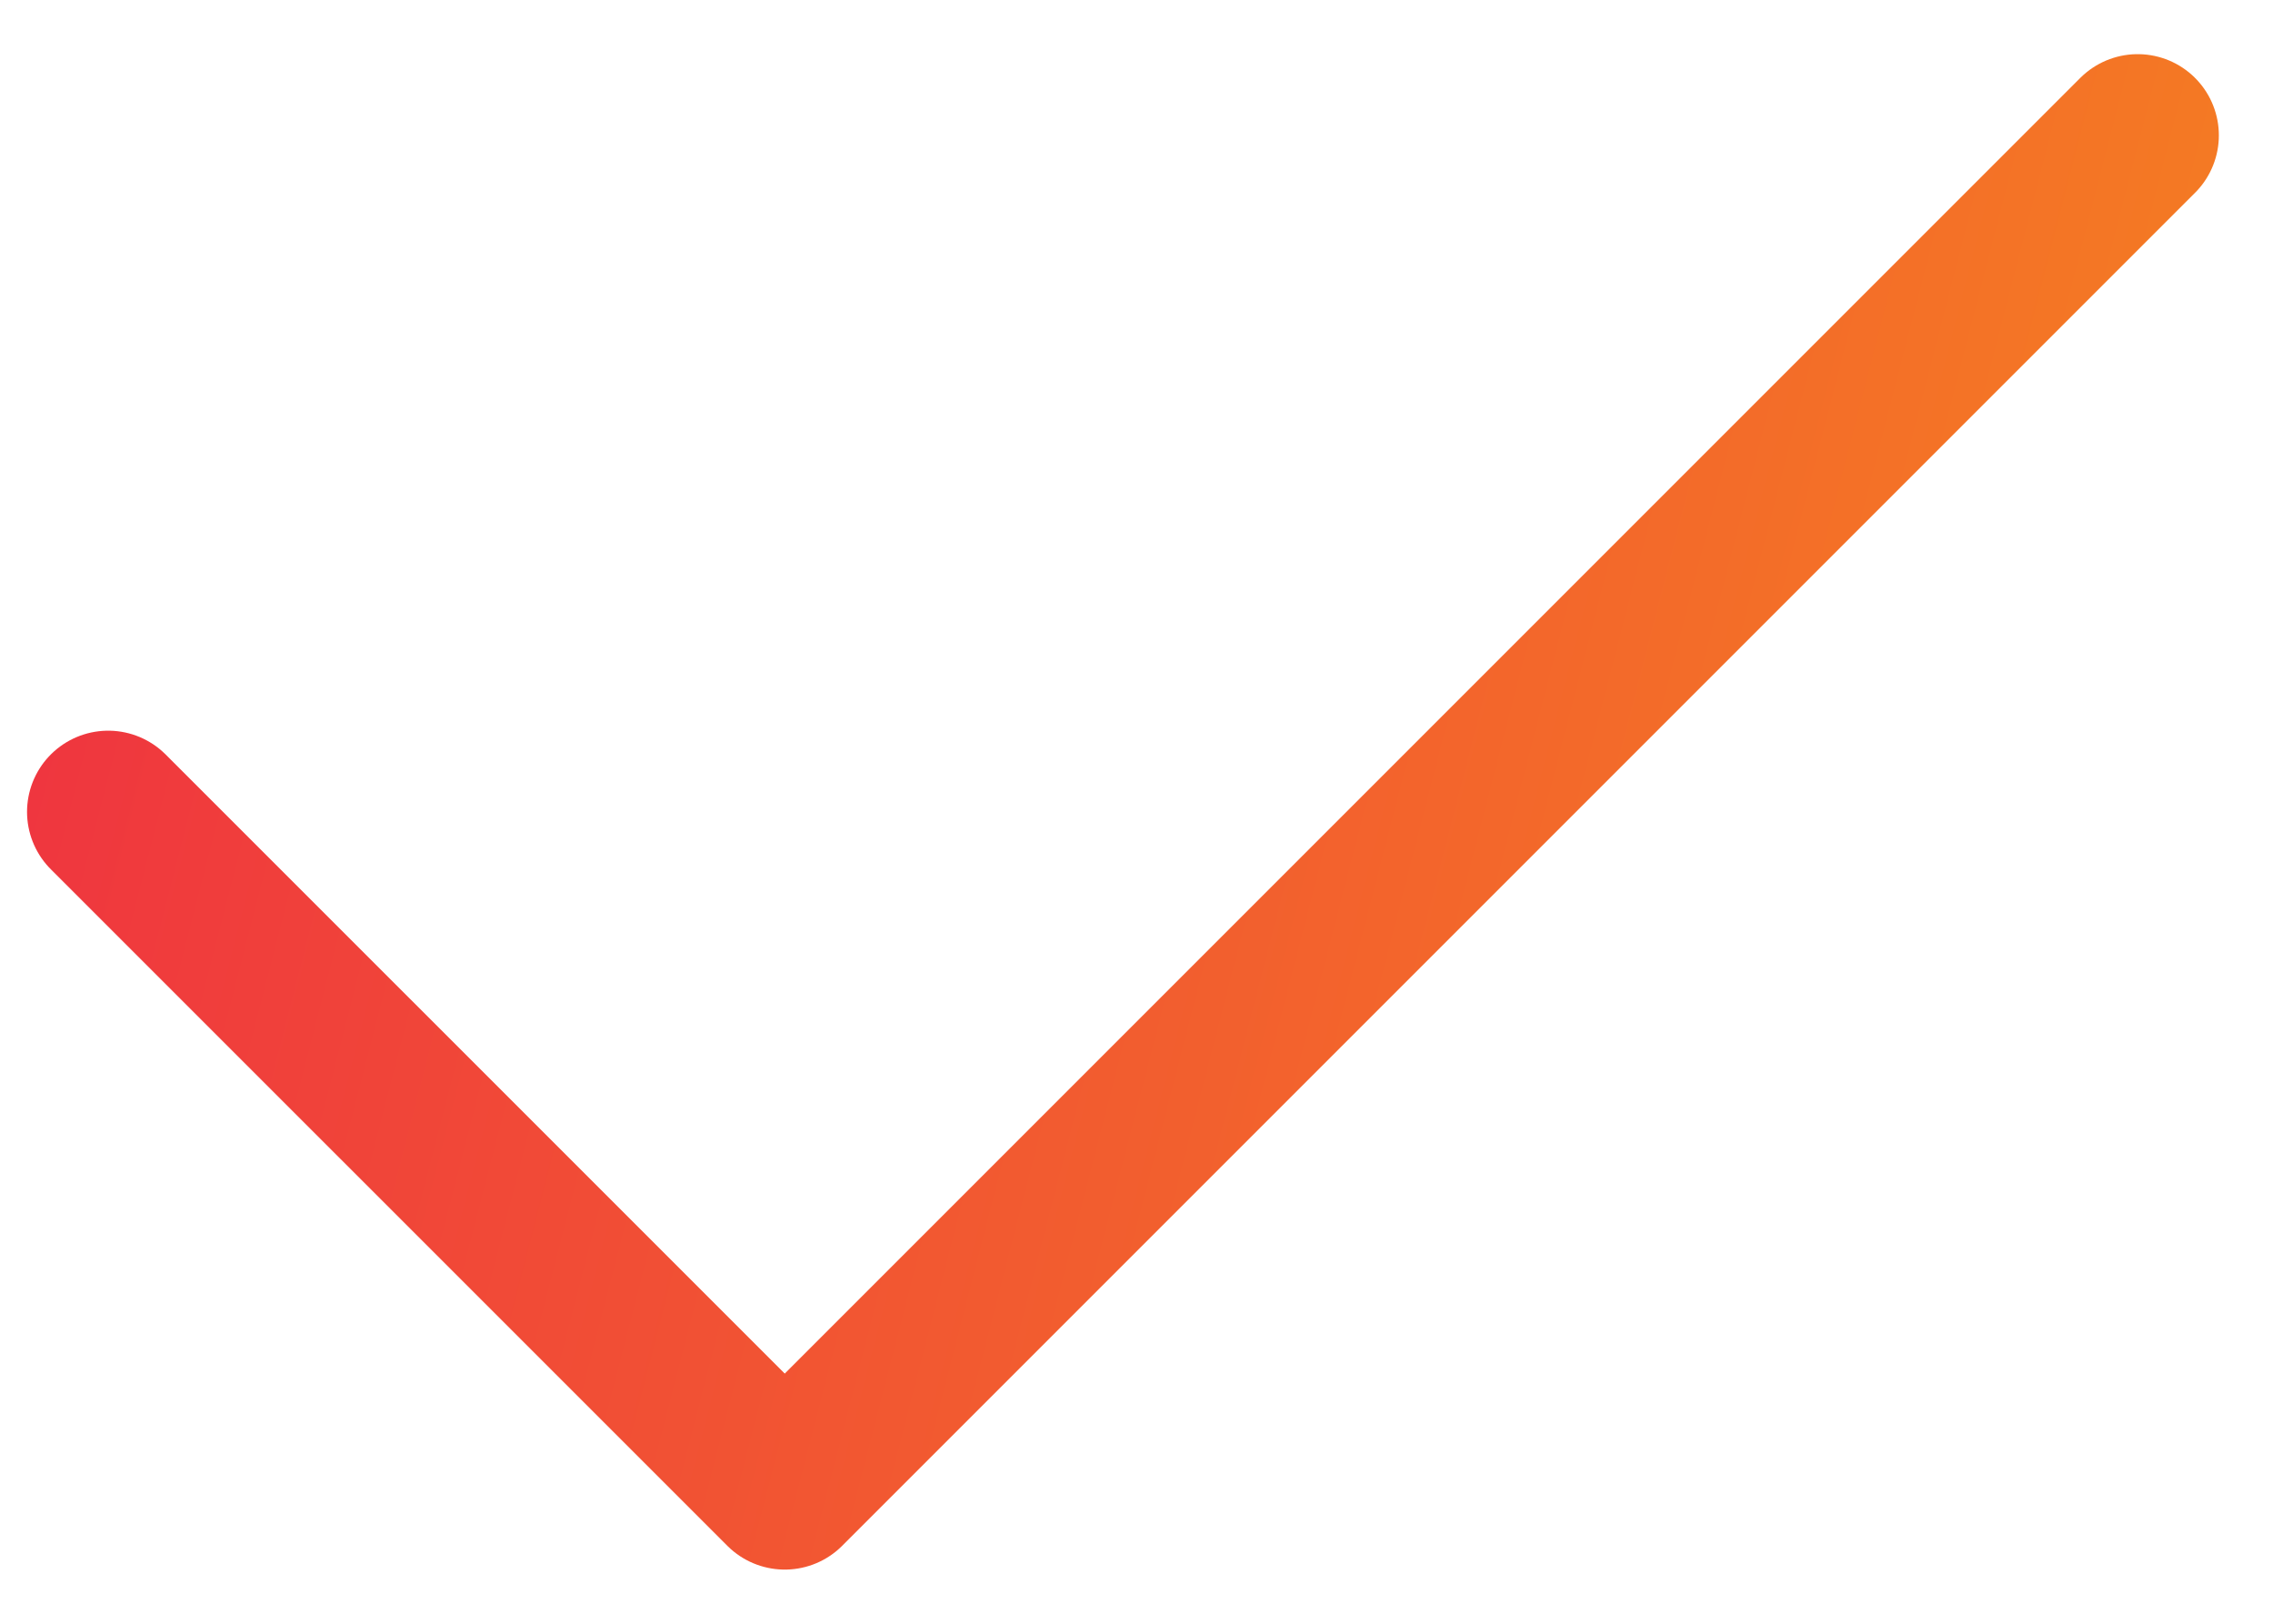
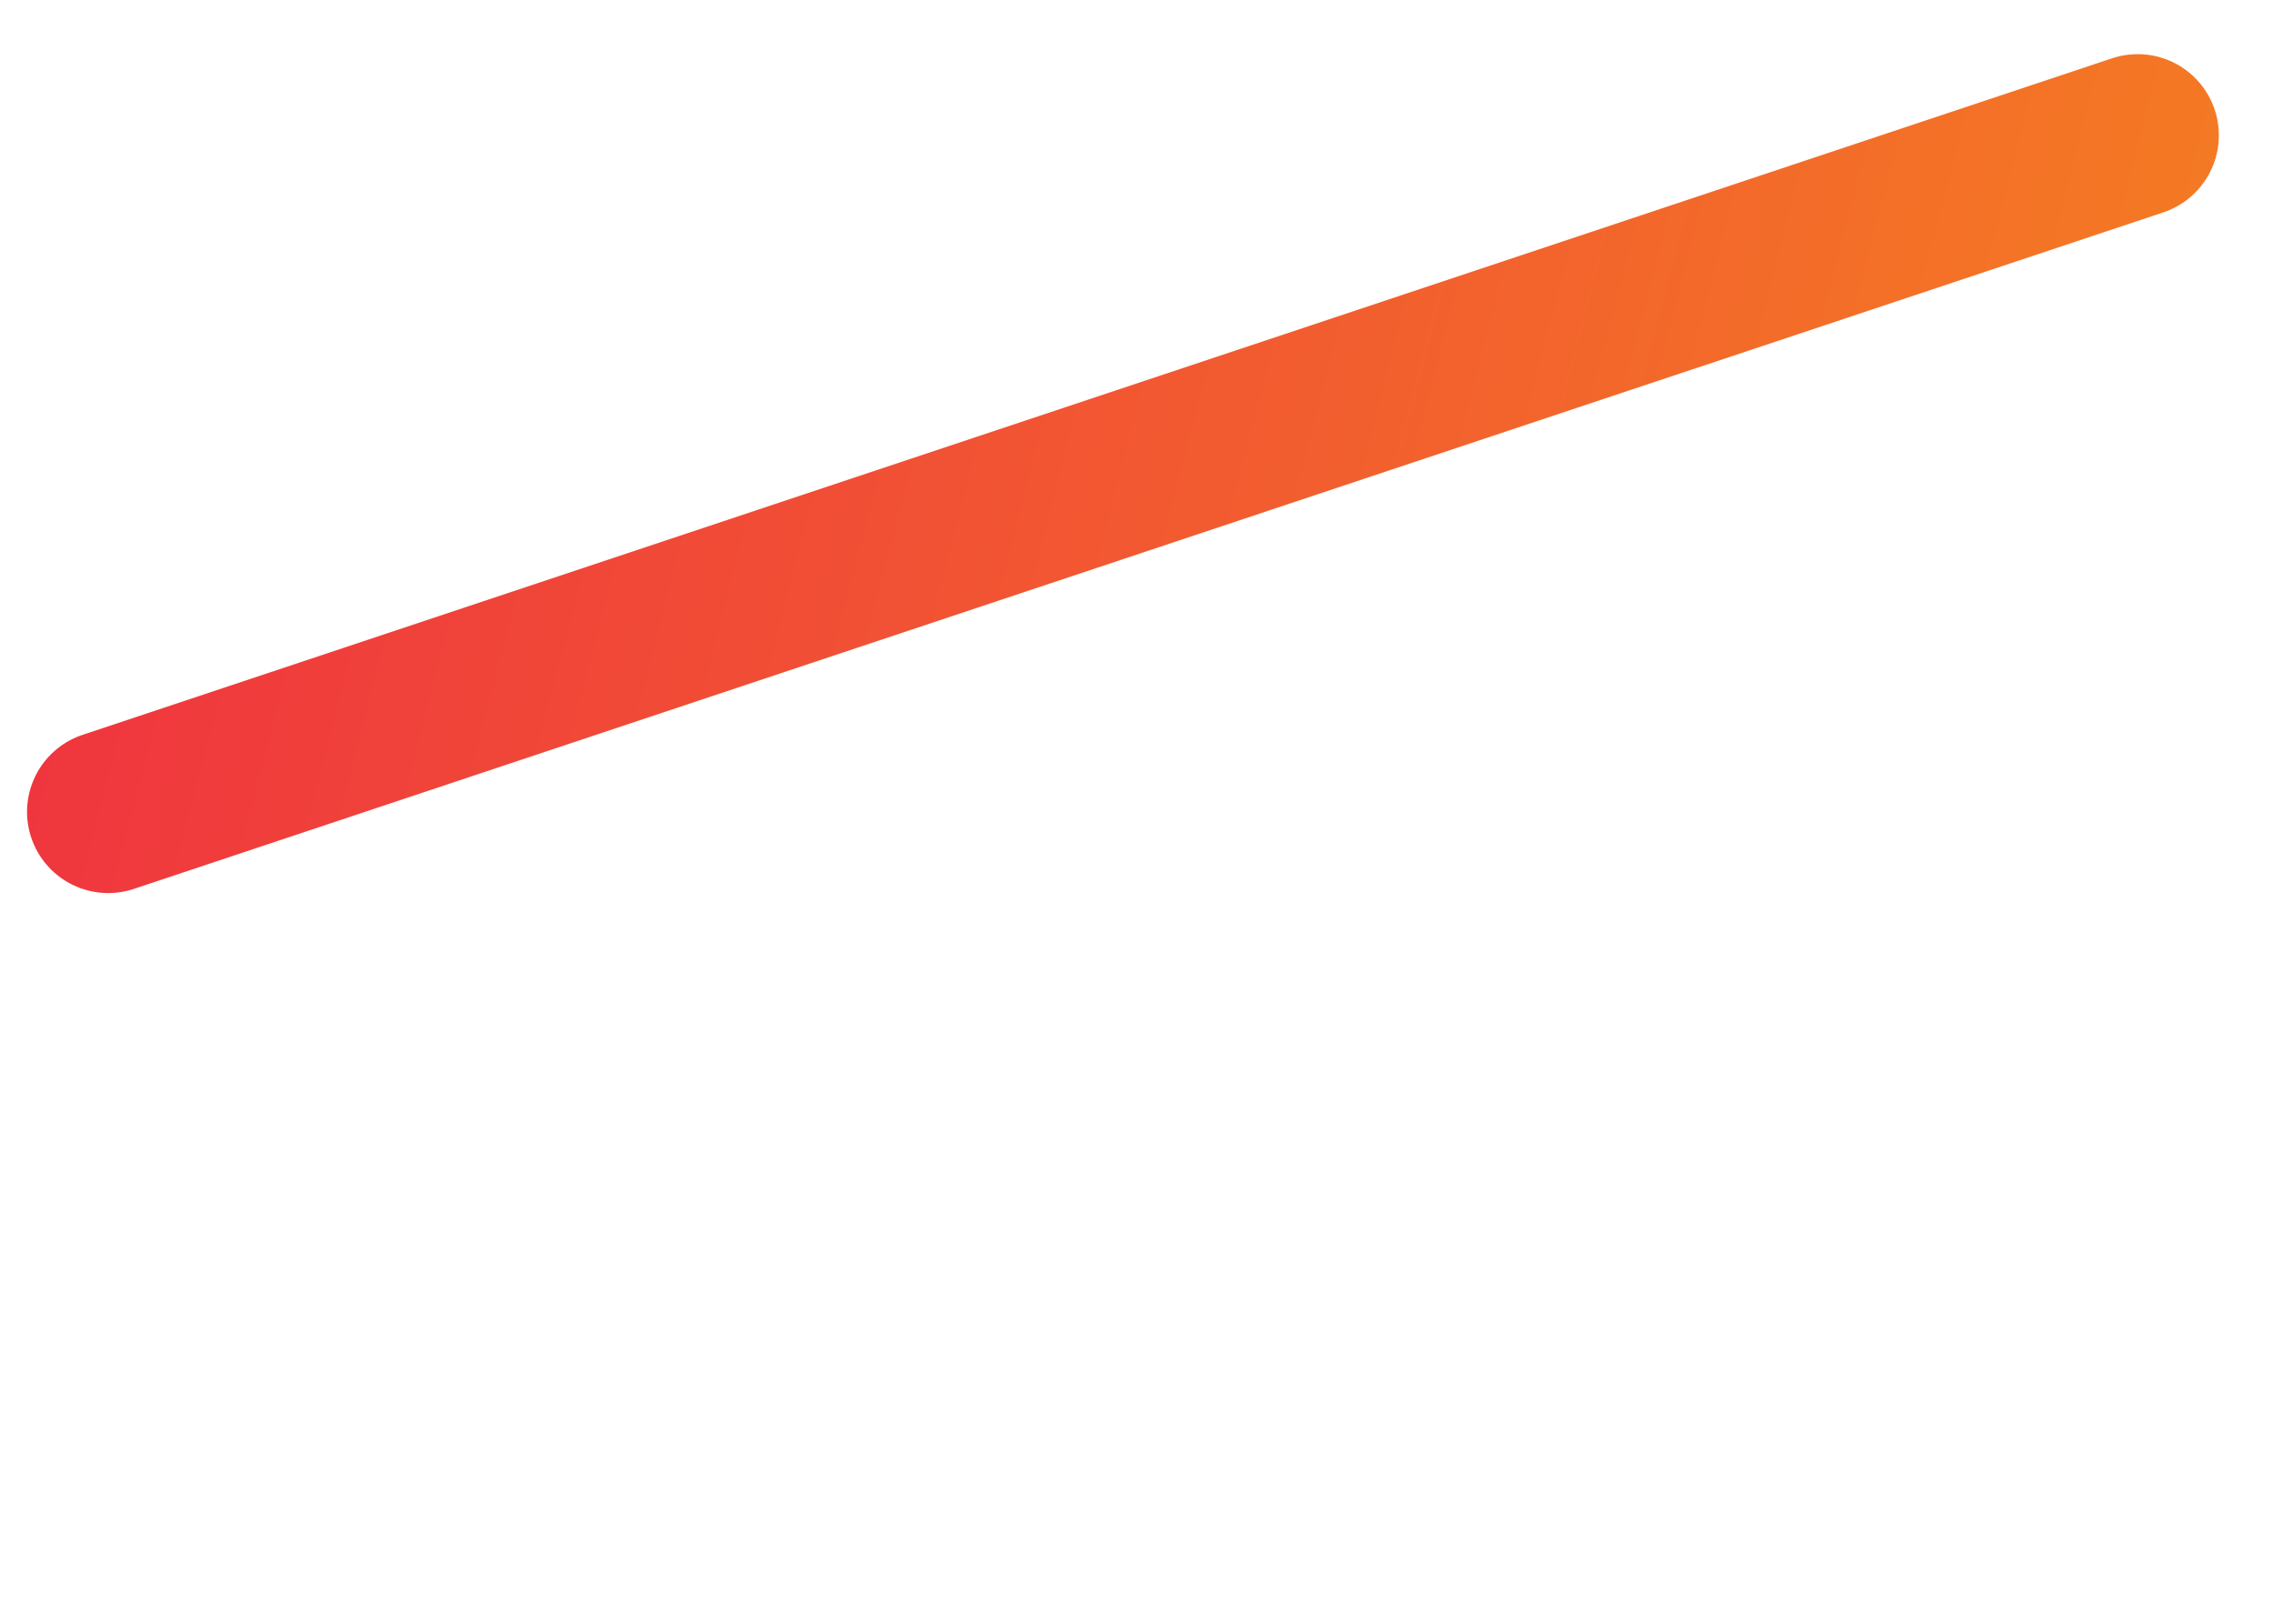
<svg xmlns="http://www.w3.org/2000/svg" width="28" height="20" viewBox="0 0 28 20" fill="none">
-   <path d="M1.333 10L9.667 18.333L26.333 1.667" stroke="url(#paint0_linear_1472_2010)" stroke-width="2" stroke-linecap="round" stroke-linejoin="round" />
+   <path d="M1.333 10L26.333 1.667" stroke="url(#paint0_linear_1472_2010)" stroke-width="2" stroke-linecap="round" stroke-linejoin="round" />
  <defs>
    <linearGradient id="paint0_linear_1472_2010" x1="1.333" y1="1.667" x2="28.805" y2="8.751" gradientUnits="userSpaceOnUse">
      <stop stop-color="#EF3340" />
      <stop offset="1" stop-color="#F58220" />
    </linearGradient>
  </defs>
</svg>